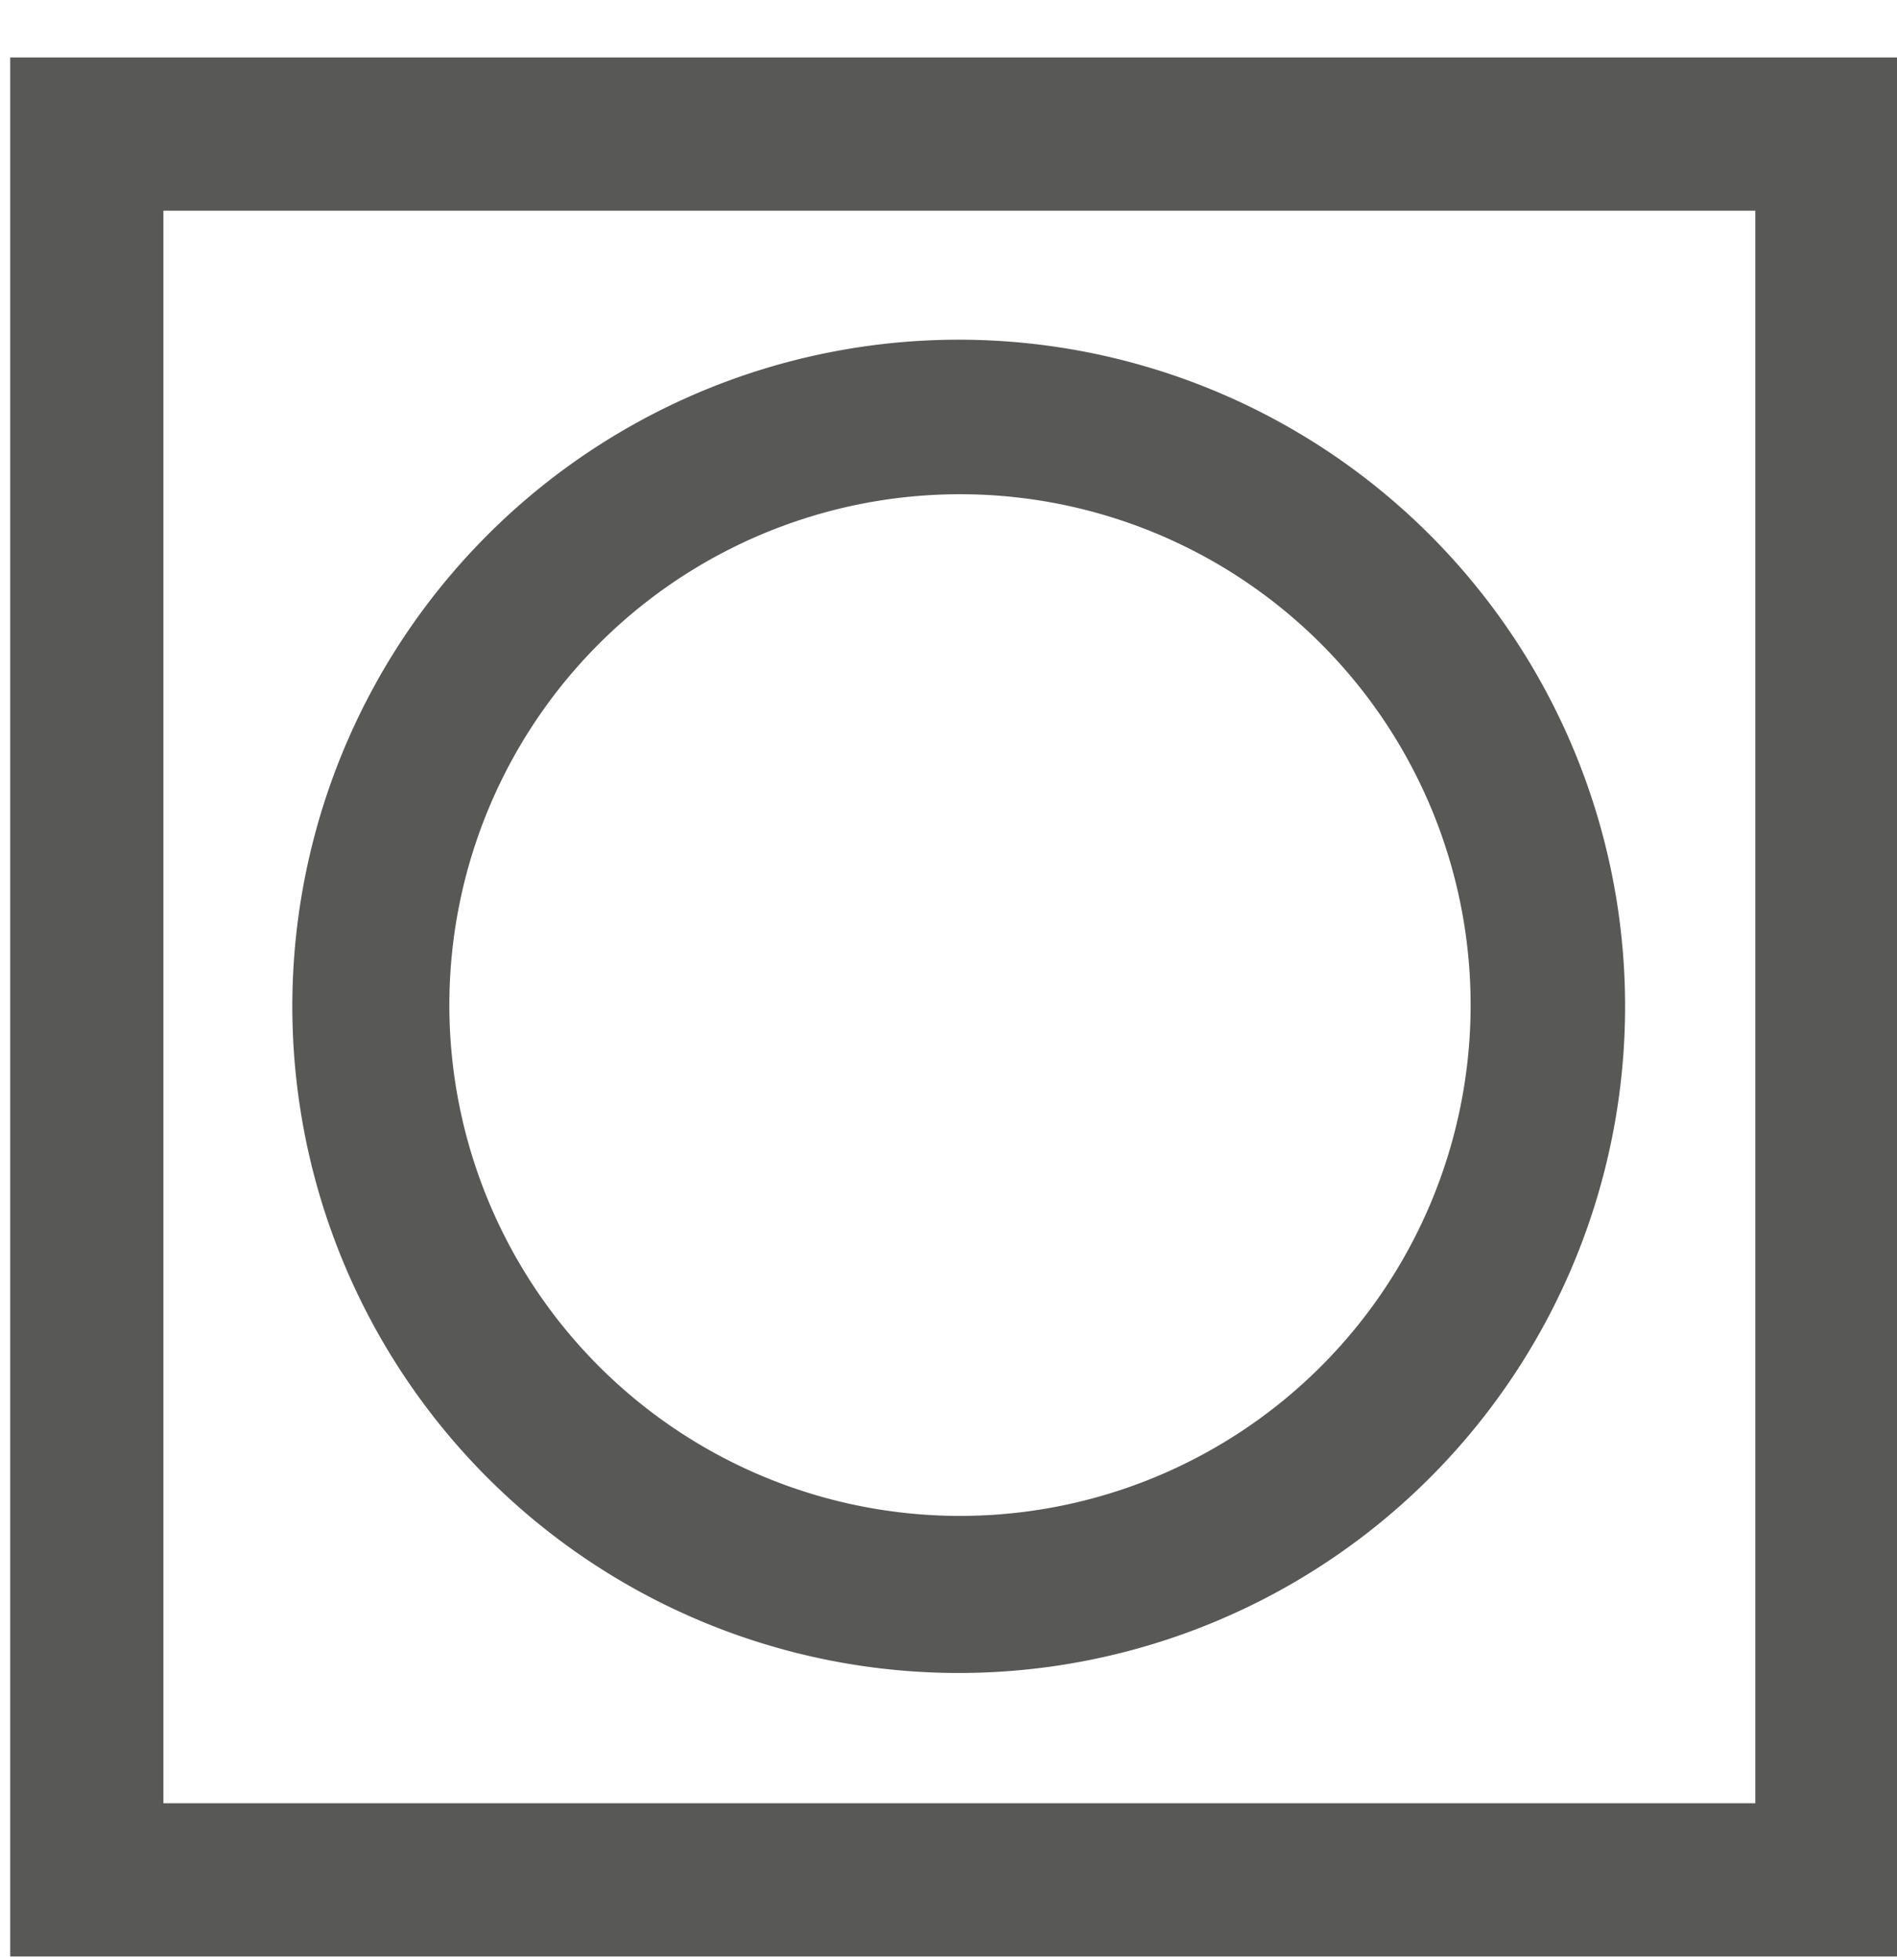
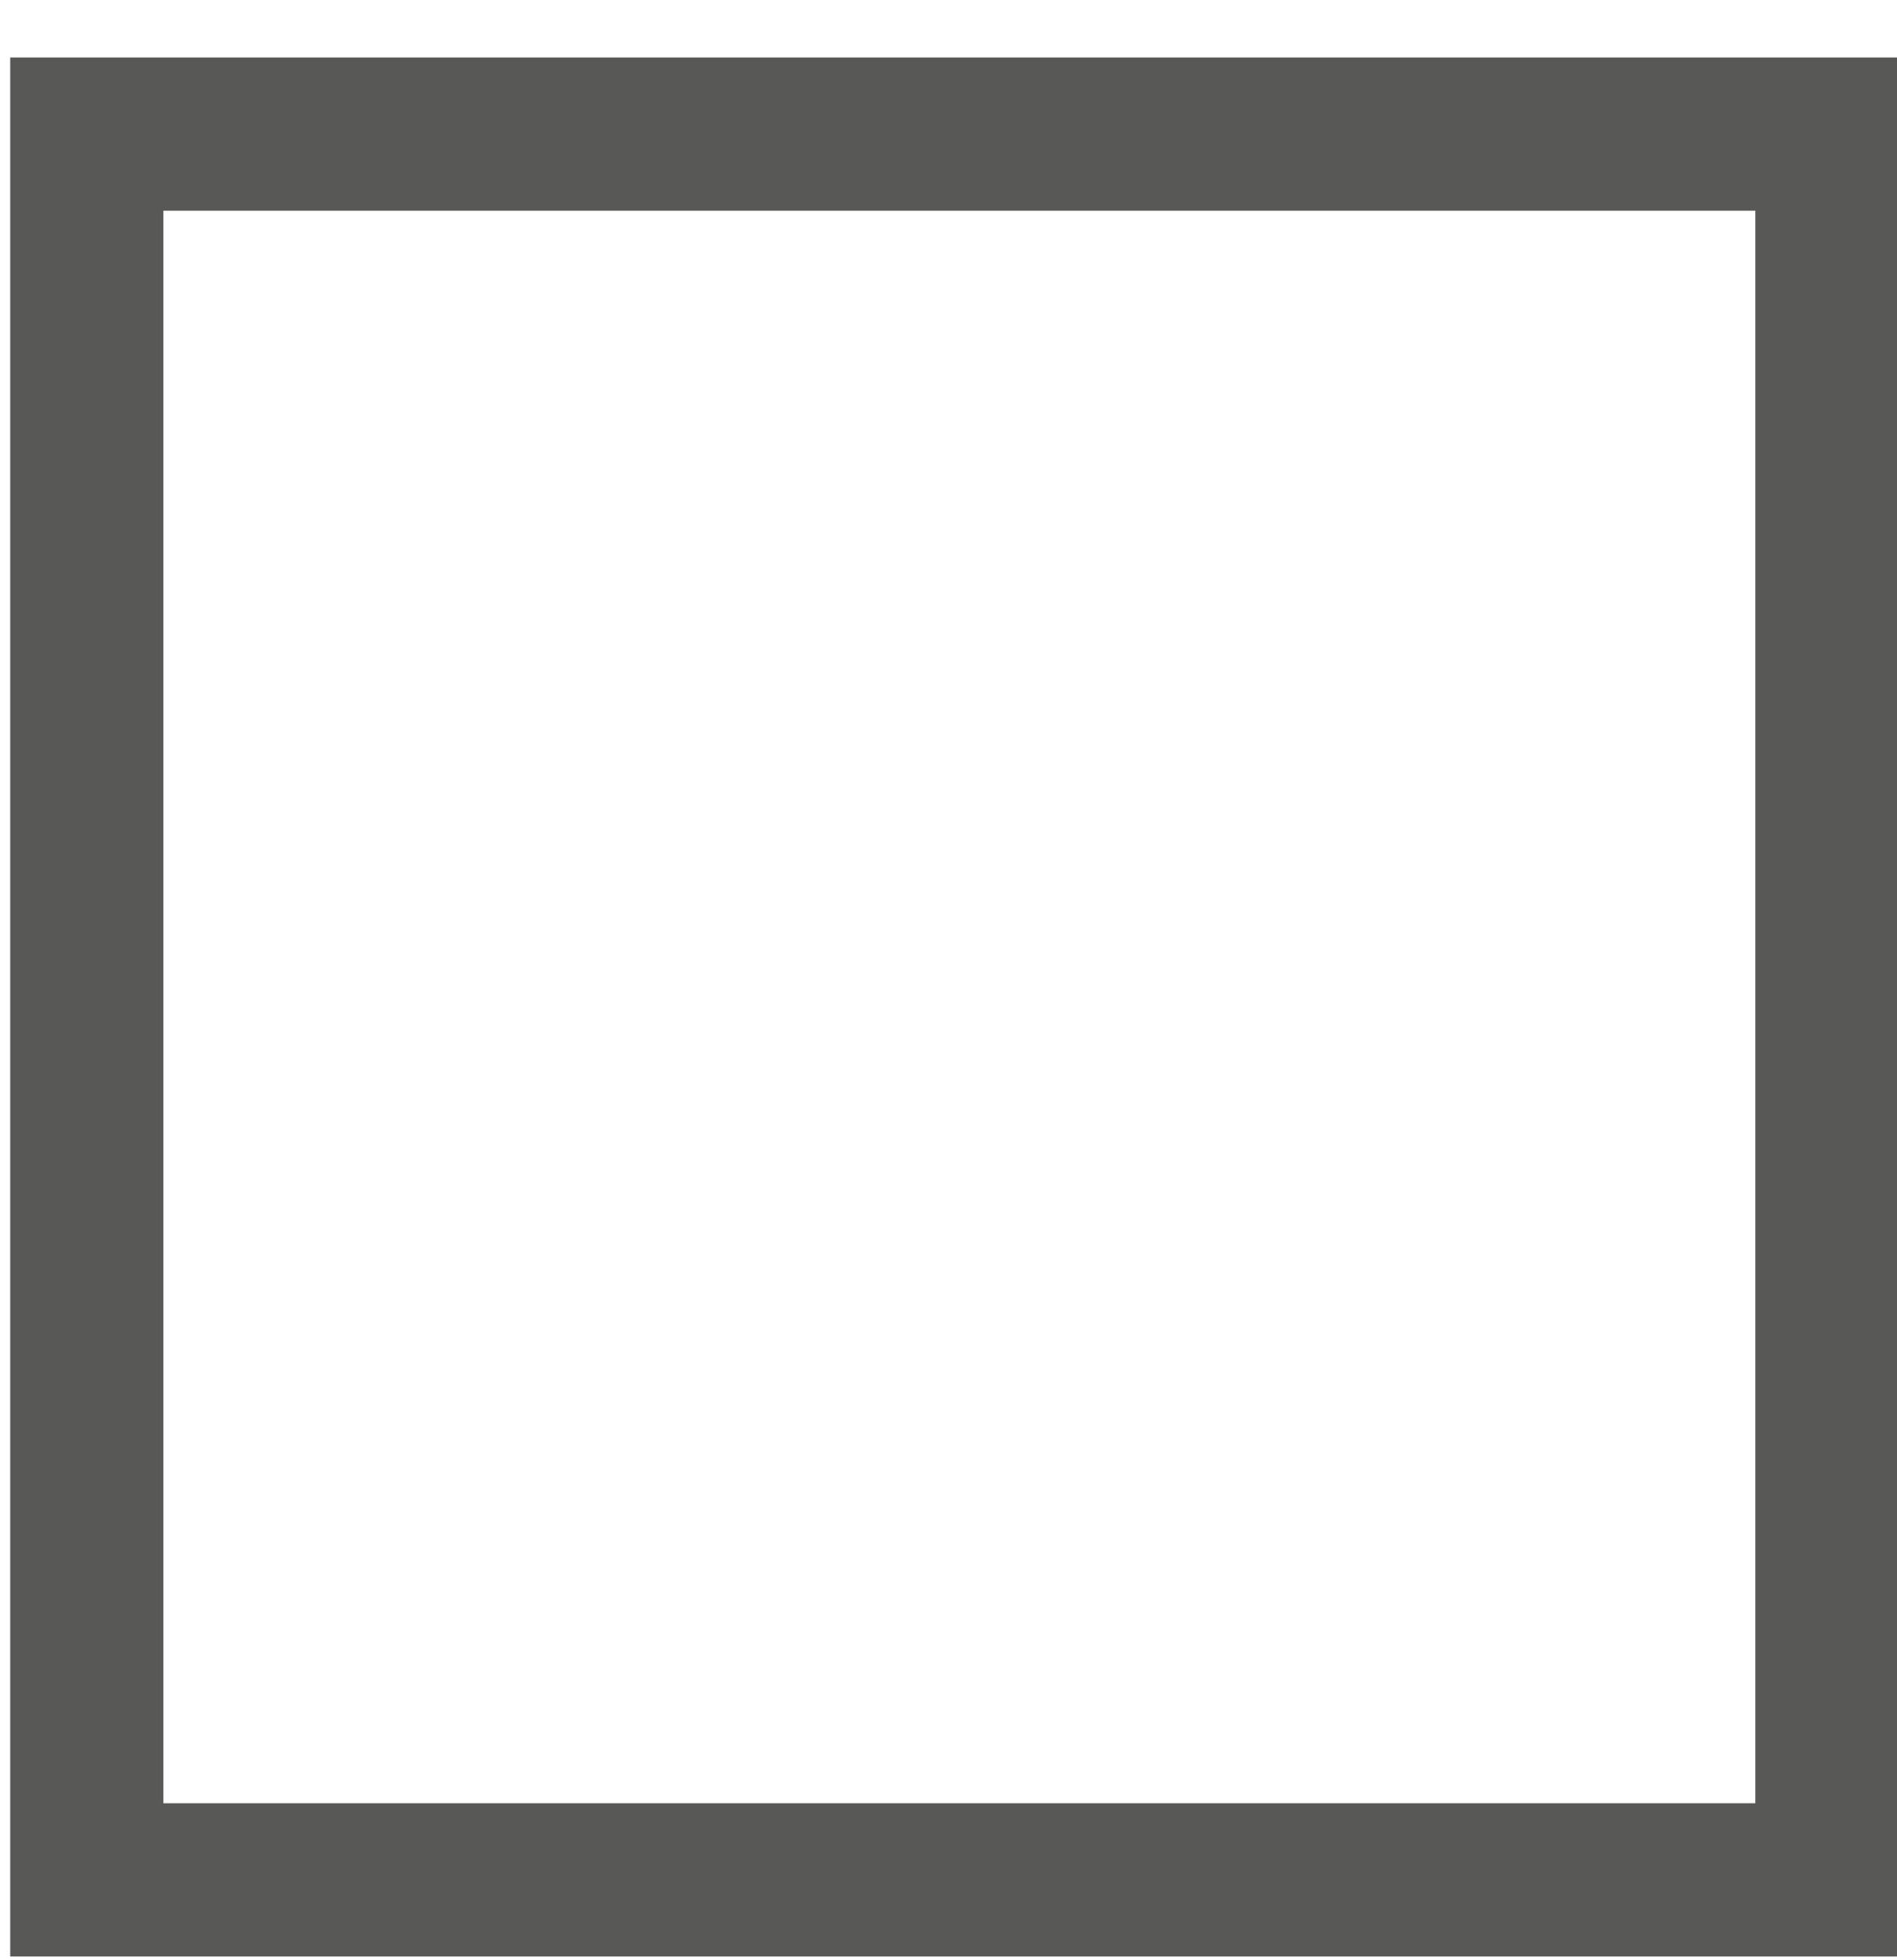
<svg xmlns="http://www.w3.org/2000/svg" id="Layer_1" data-name="Layer 1" viewBox="0 0 14.86 15.35">
  <defs>
    <style>.cls-1{fill:#585857;}</style>
  </defs>
  <path class="cls-1" d="M13.75,1.65V14.12H1.28V1.65H13.75M15,.45H.08V15.32H15V.45Z" />
-   <path class="cls-1" d="M7.52,13.1a5.22,5.22,0,1,1,5.21-5.22A5.22,5.22,0,0,1,7.52,13.1Zm0-9.23a4,4,0,1,0,4,4A4,4,0,0,0,7.52,3.87Z" />
</svg>